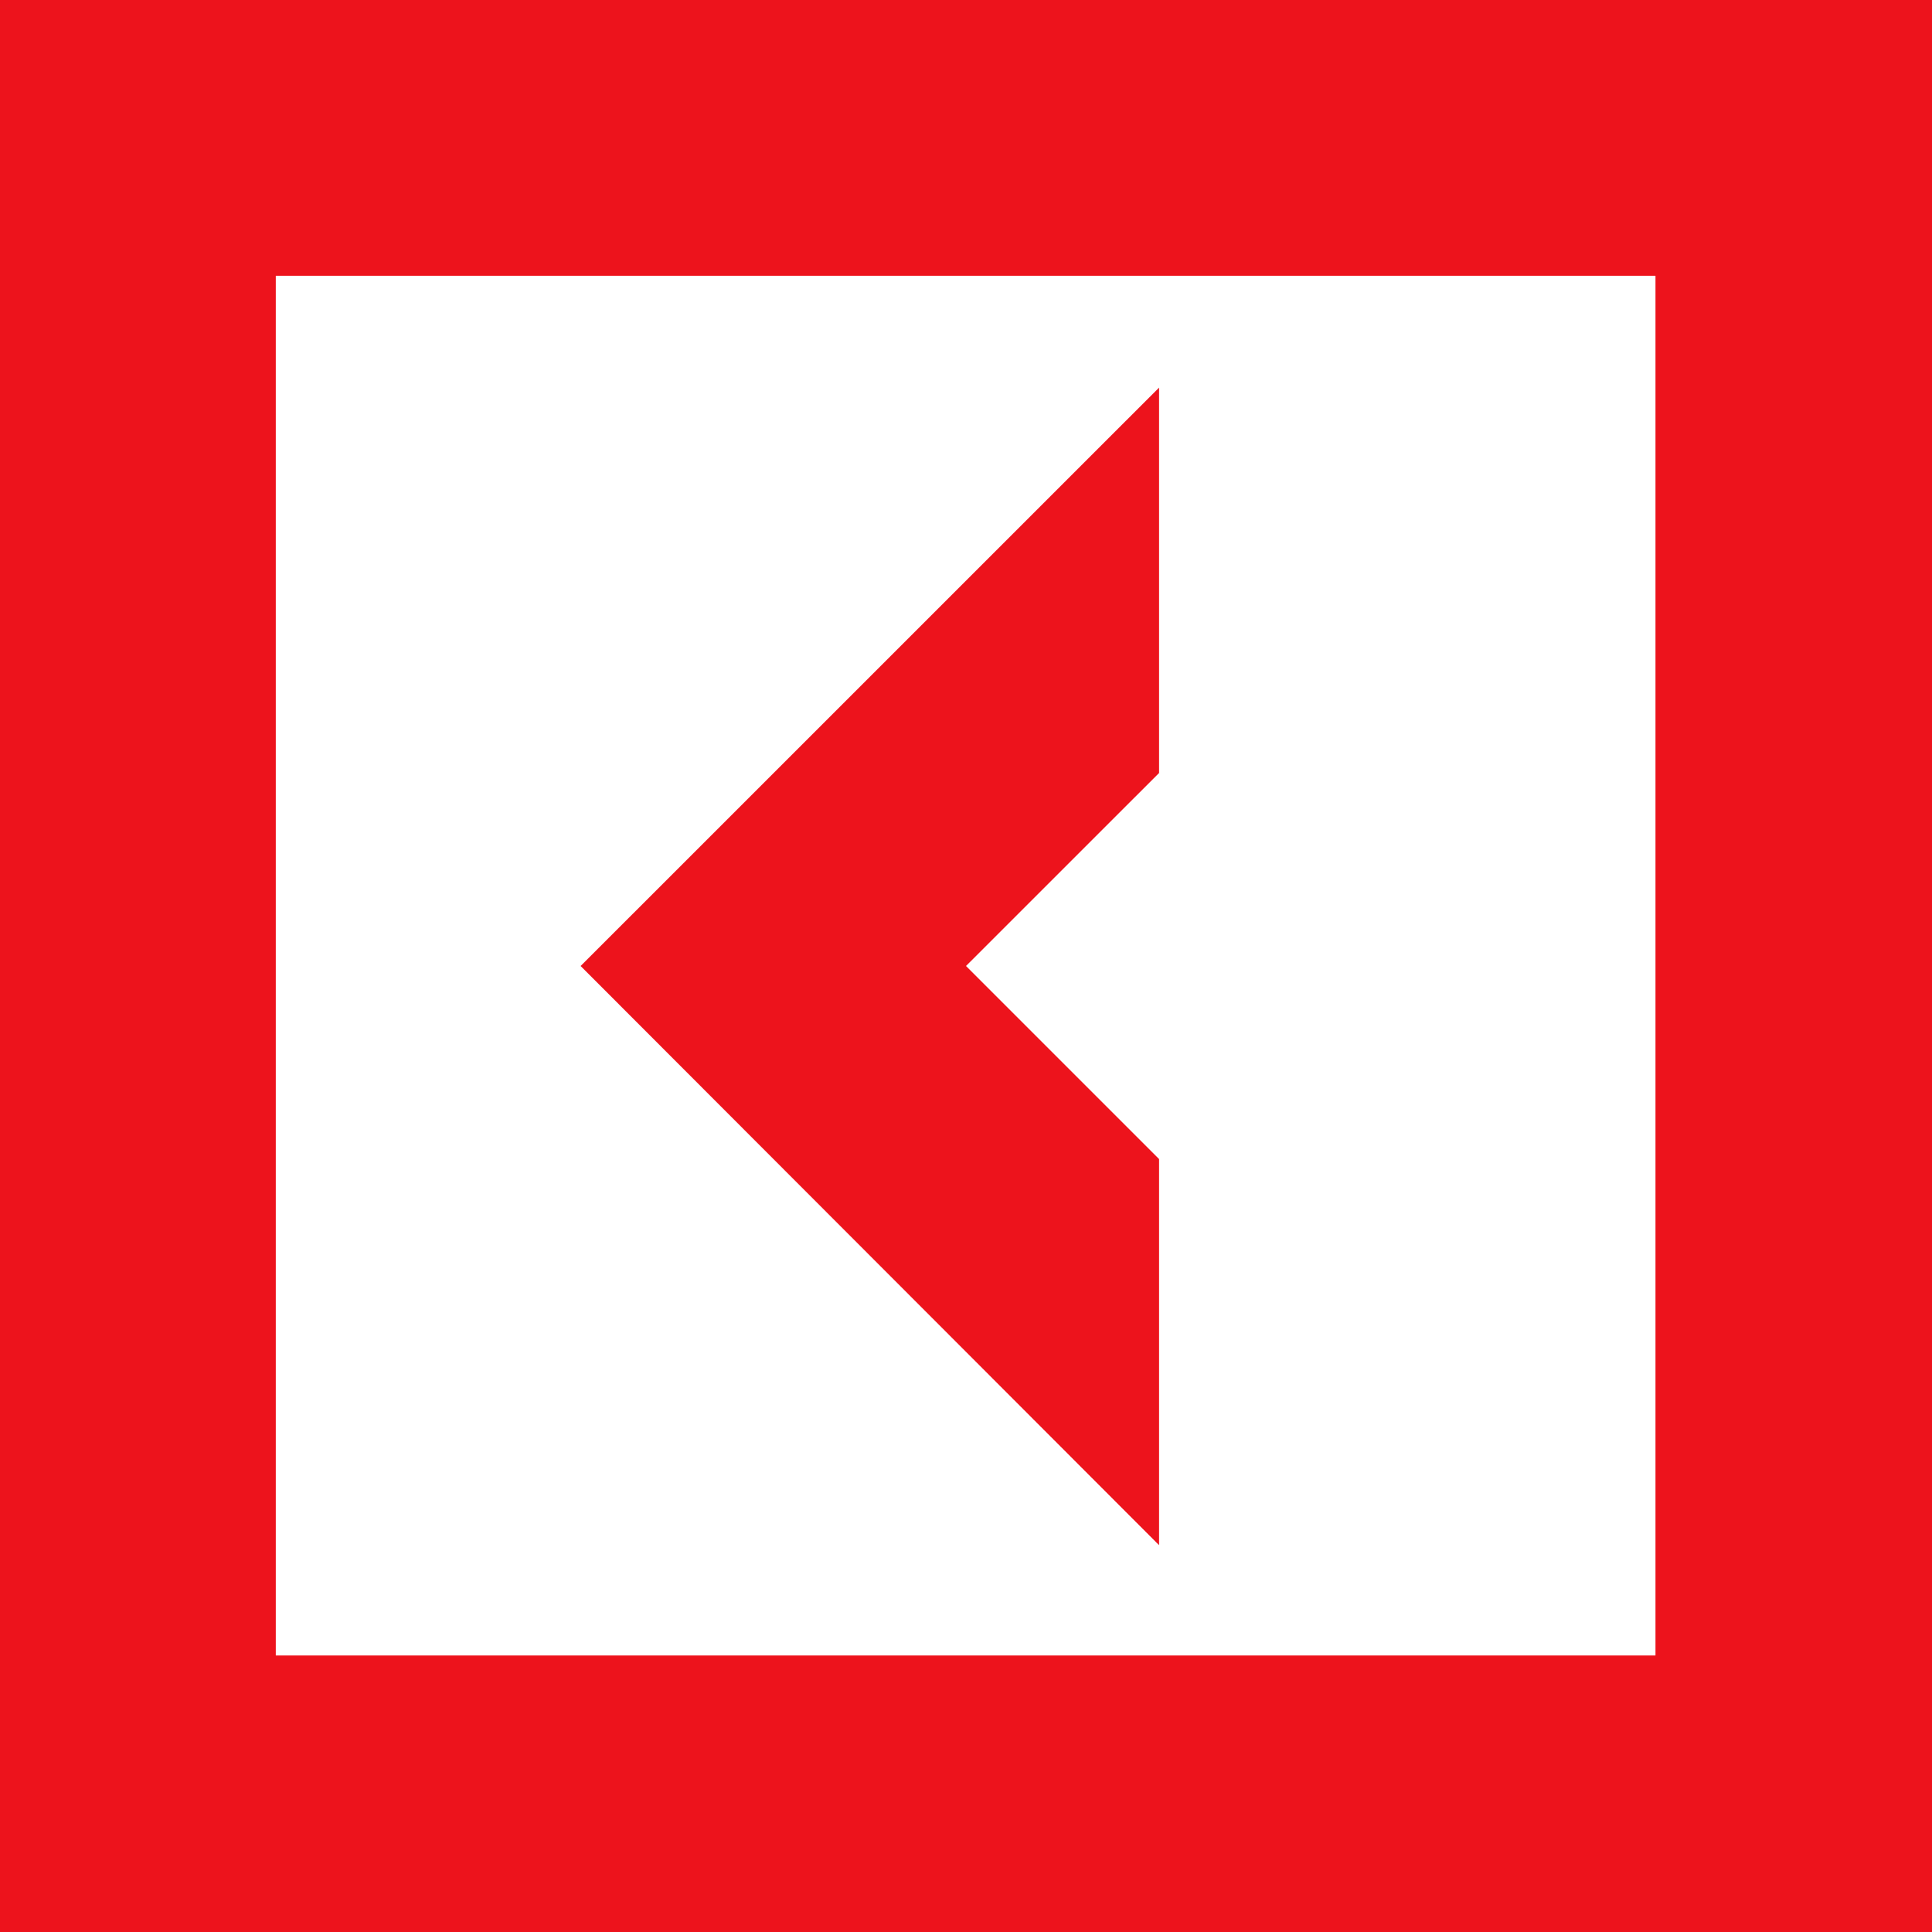
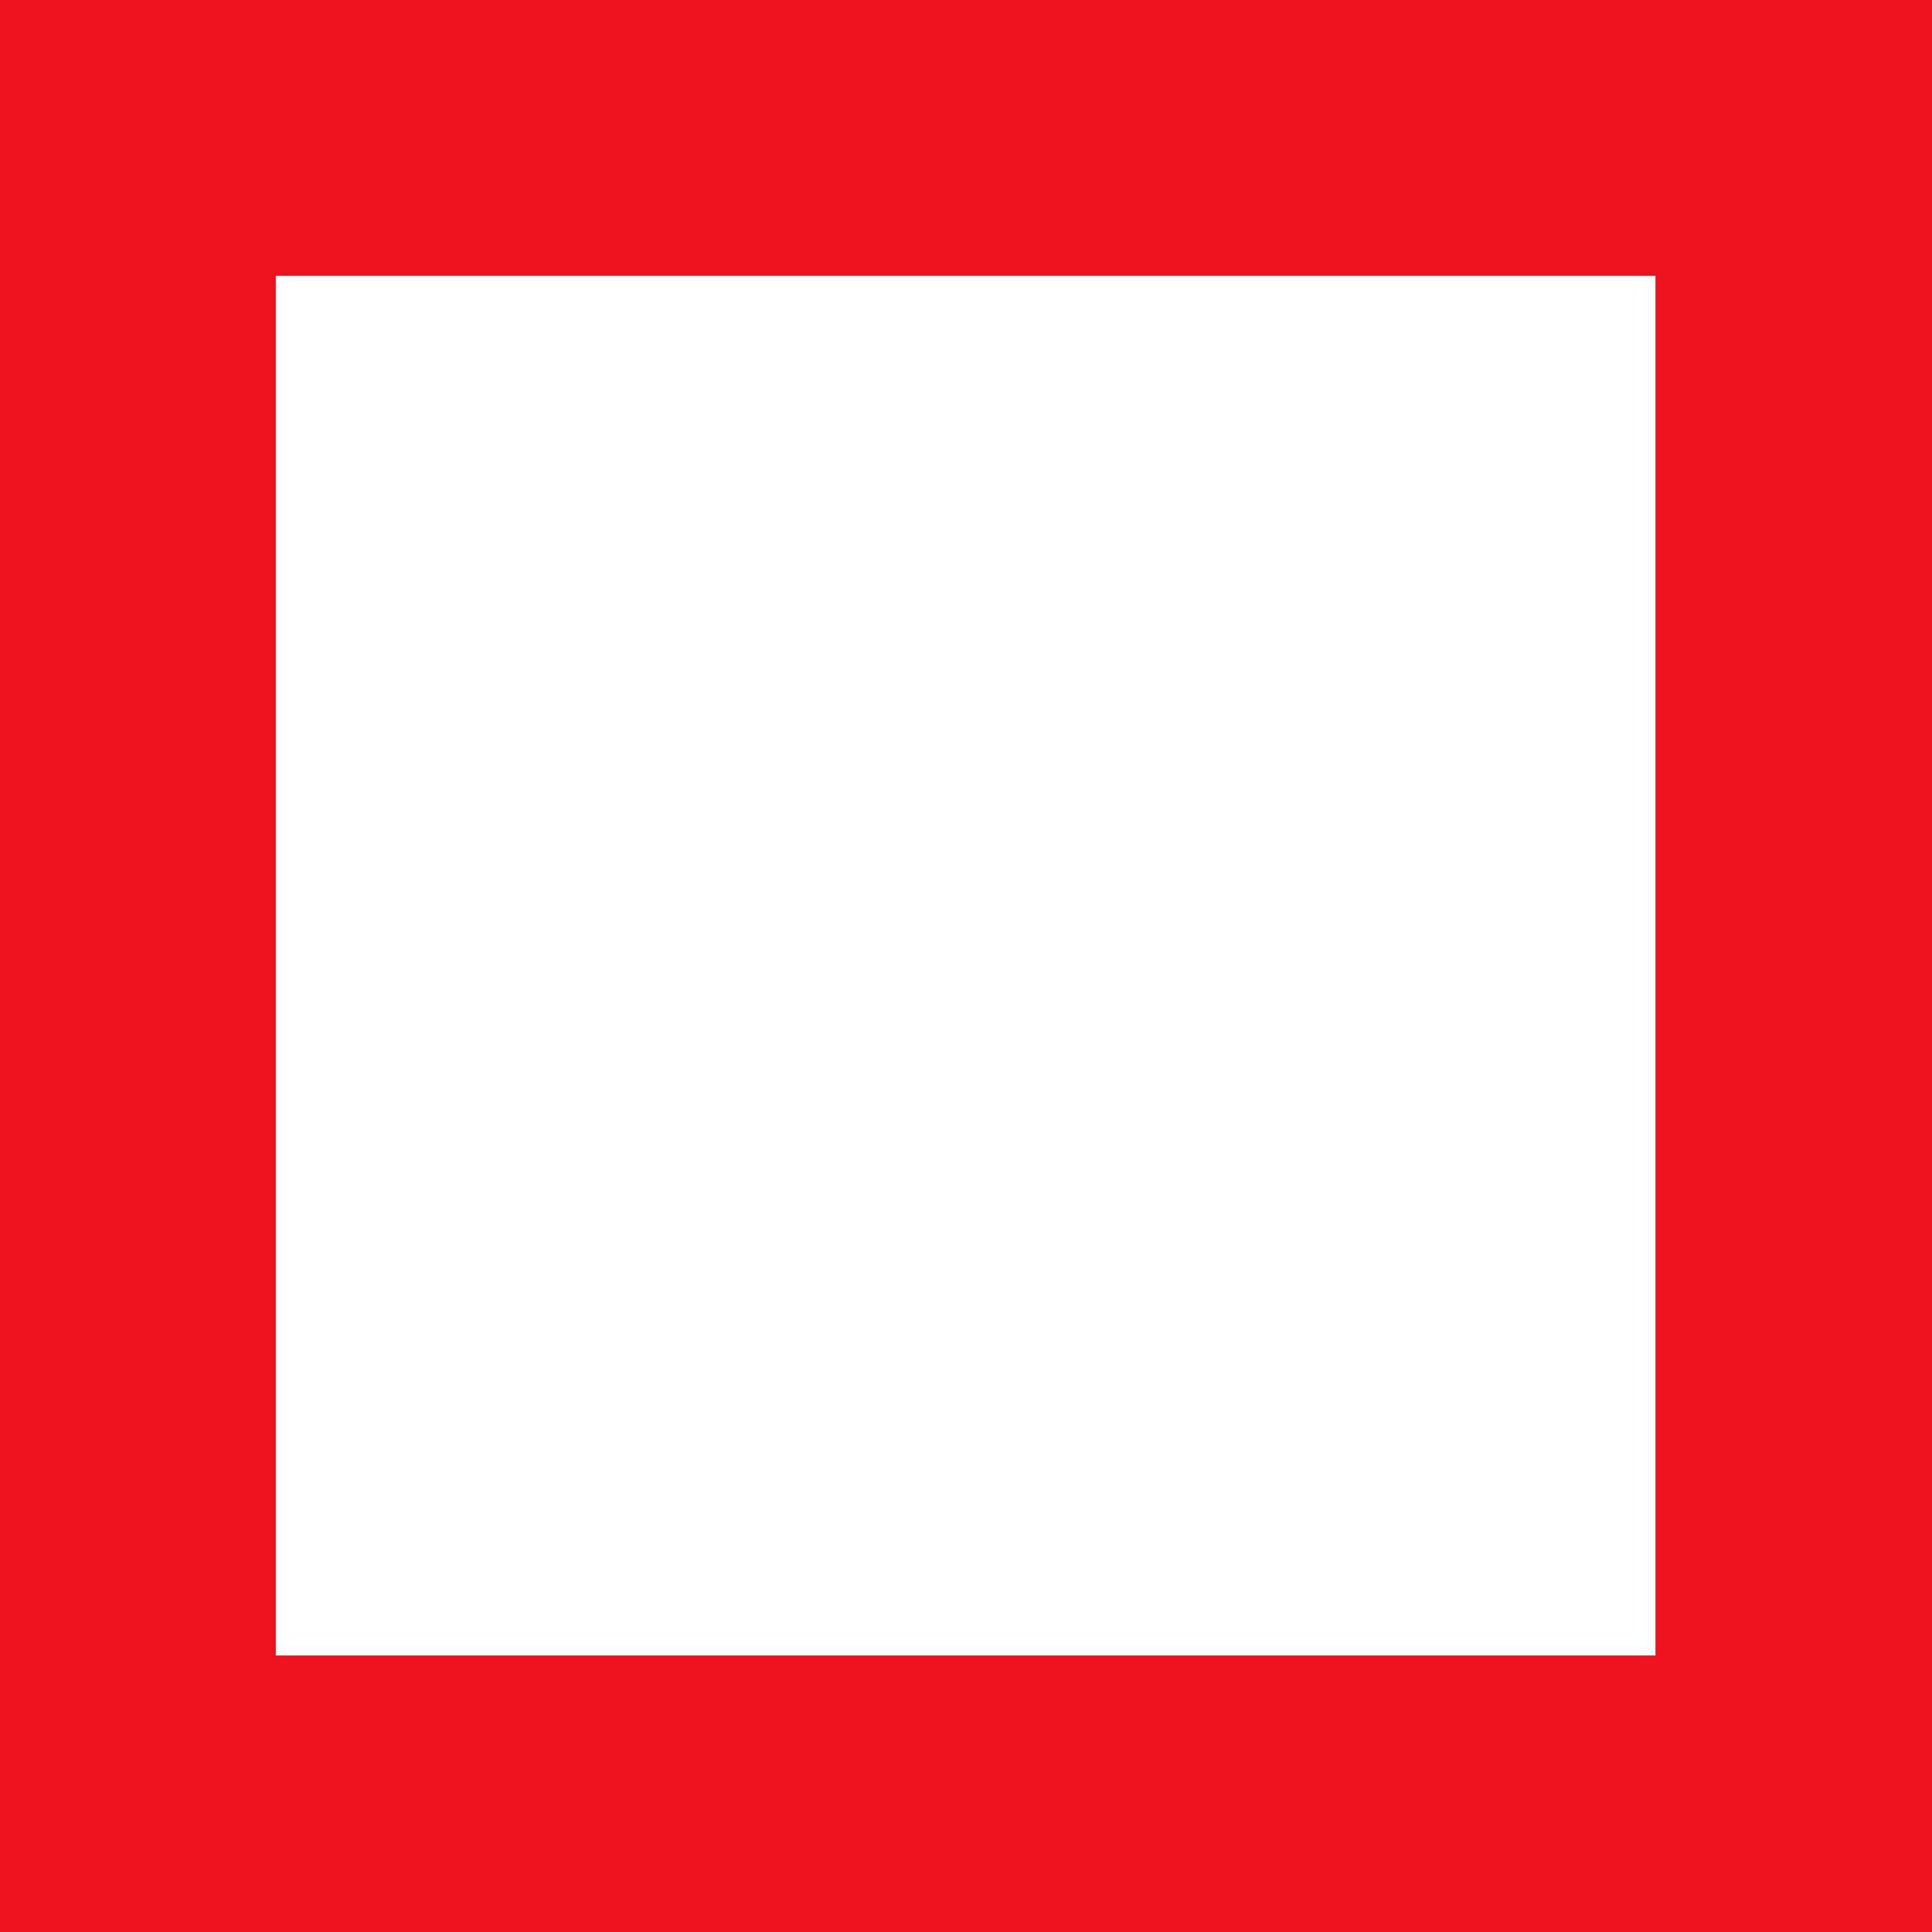
<svg xmlns="http://www.w3.org/2000/svg" width="32" height="32" viewBox="0 0 32 32" fill="none">
-   <path d="M19.198 19.198L16 16L19.198 12.803V6.42L9.617 16L19.198 25.593V19.198Z" fill="#ED131C" />
-   <path d="M0 0V32H32V0H0ZM27.42 27.42H4.568V4.568H27.42V27.42Z" fill="#ED131C" />
+   <path d="M0 0V32H32V0ZM27.42 27.42H4.568V4.568H27.42V27.42Z" fill="#ED131C" />
</svg>